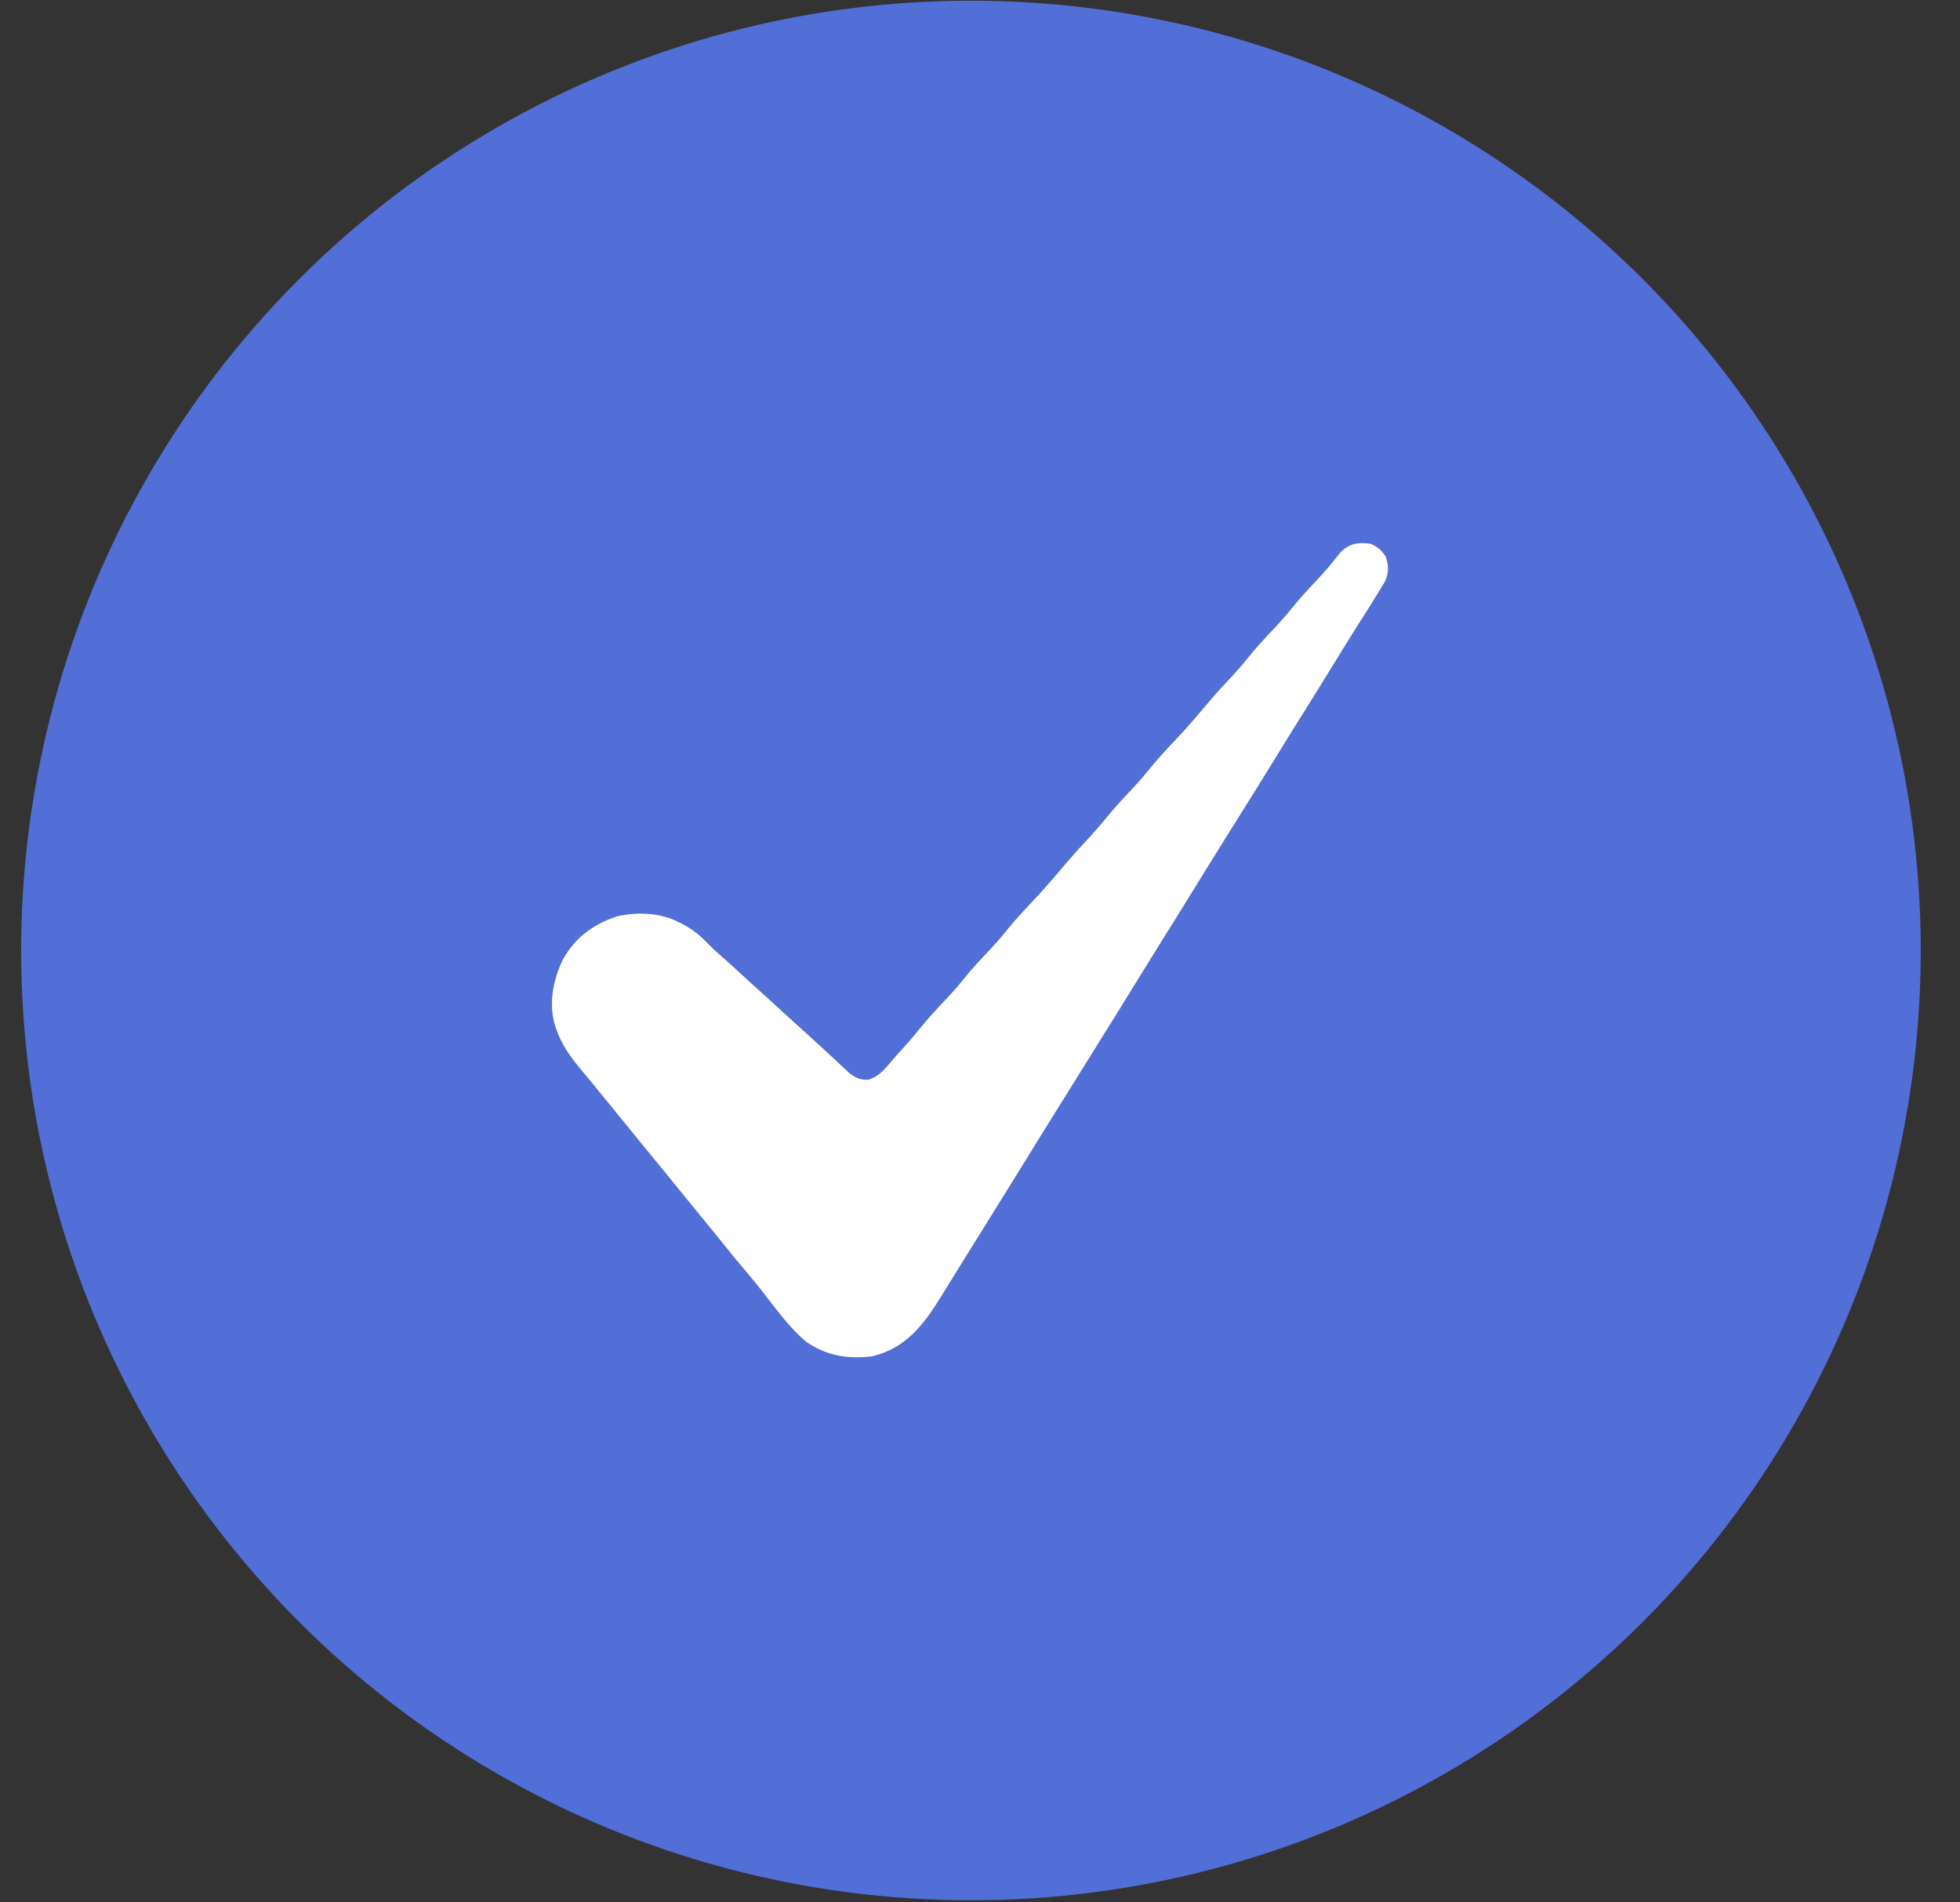
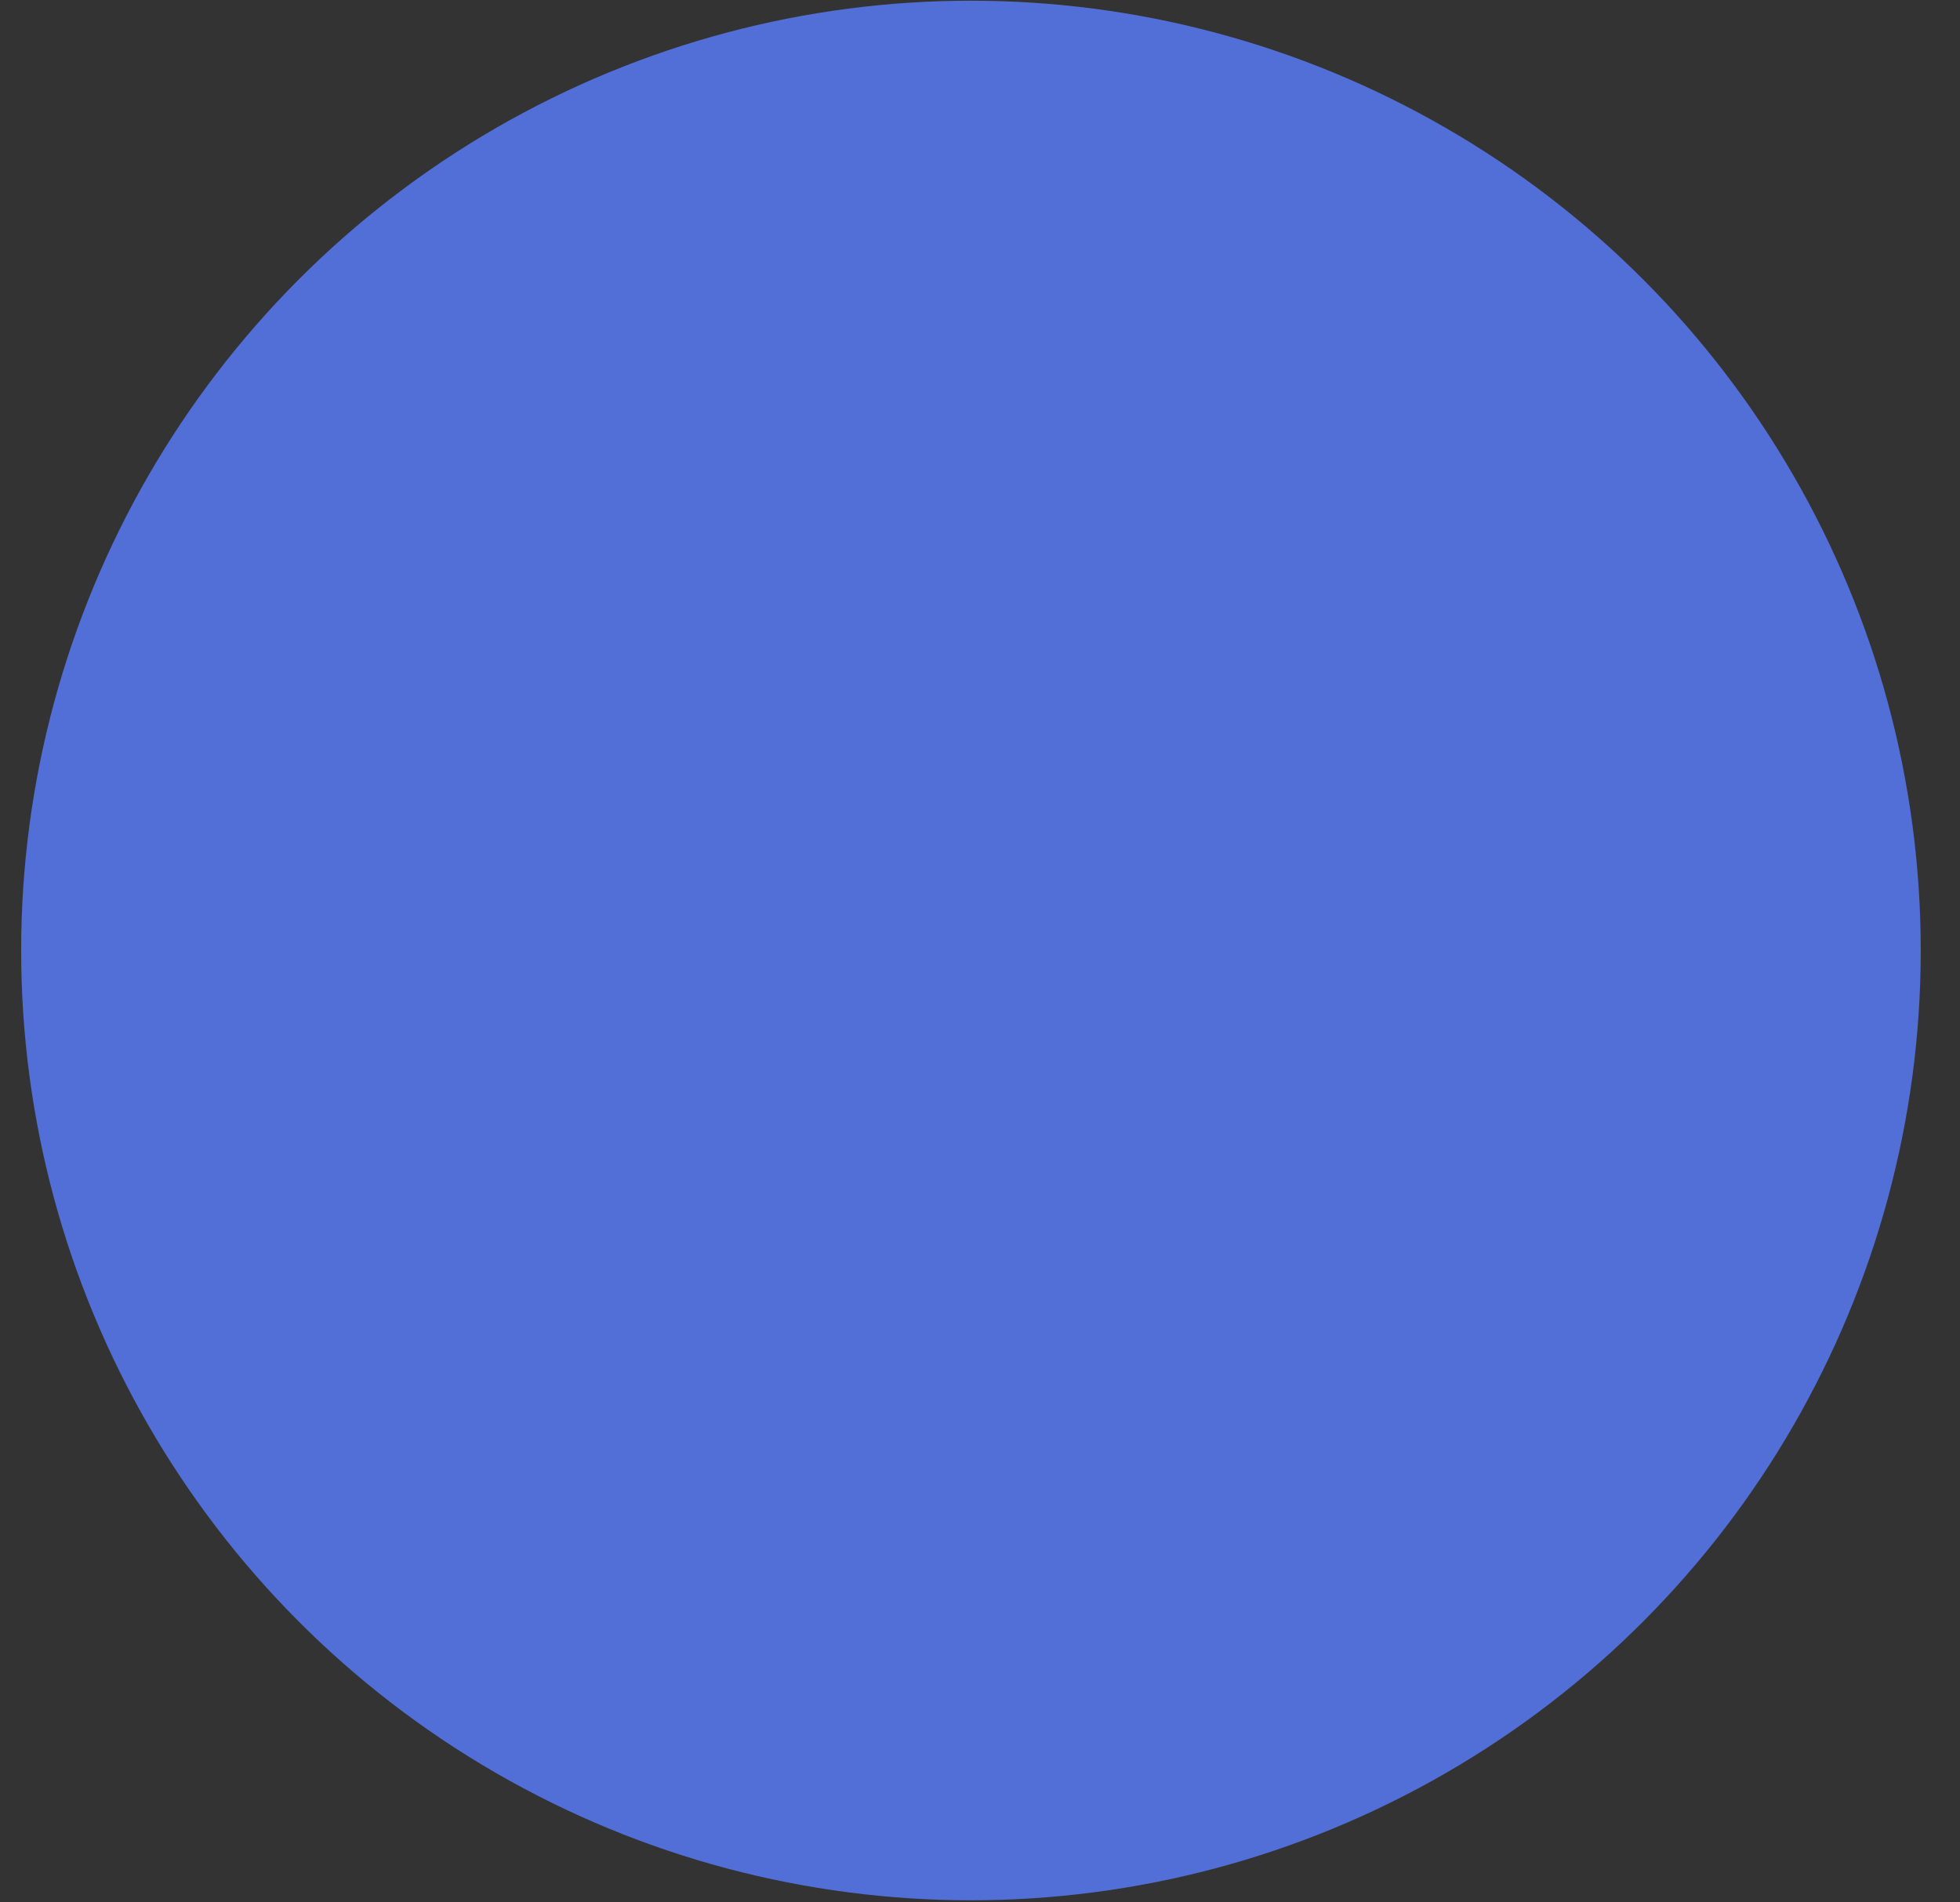
<svg xmlns="http://www.w3.org/2000/svg" width="34" height="33" viewBox="0 0 34 33" fill="none">
  <rect x="0" y="0" width="34" height="33" fill="#333333" stroke="none" />
  <circle cx="16.843" cy="16.488" r="16.476" fill="#526ED7" />
-   <path d="M23.782 9.434C23.905 9.493 23.96 9.54 24.036 9.653C24.09 9.807 24.094 9.929 24.029 10.08C23.998 10.131 23.998 10.131 23.967 10.182C23.956 10.201 23.944 10.221 23.932 10.241C23.894 10.305 23.854 10.368 23.814 10.432C23.801 10.454 23.787 10.476 23.773 10.499C23.695 10.623 23.616 10.747 23.537 10.87C23.415 11.063 23.296 11.257 23.177 11.451C23.01 11.724 22.842 11.995 22.672 12.266C22.504 12.533 22.338 12.802 22.173 13.07C21.909 13.501 21.642 13.929 21.373 14.356C21.123 14.756 20.875 15.156 20.628 15.557C20.465 15.823 20.3 16.087 20.134 16.352C19.987 16.587 19.841 16.824 19.695 17.061C19.508 17.365 19.32 17.669 19.13 17.972C19.002 18.177 18.873 18.383 18.746 18.589C18.599 18.828 18.45 19.066 18.302 19.303C18.132 19.574 17.964 19.846 17.797 20.118C17.61 20.422 17.421 20.726 17.232 21.029C17.103 21.234 16.975 21.44 16.848 21.646C16.796 21.729 16.745 21.812 16.693 21.895C16.655 21.958 16.616 22.02 16.577 22.083C16.514 22.185 16.451 22.288 16.387 22.39C16.368 22.422 16.349 22.453 16.329 22.485C16.018 22.984 15.72 23.385 15.126 23.529C14.708 23.578 14.331 23.519 13.982 23.273C13.691 23.028 13.462 22.707 13.23 22.409C13.114 22.26 12.993 22.115 12.871 21.972C12.761 21.843 12.655 21.712 12.55 21.58C12.461 21.468 12.37 21.358 12.28 21.248C12.182 21.129 12.085 21.009 11.988 20.89C11.823 20.686 11.656 20.482 11.49 20.279C11.417 20.19 11.345 20.101 11.272 20.012C11.225 19.956 11.179 19.899 11.132 19.842C10.97 19.644 10.808 19.445 10.647 19.246C10.546 19.123 10.446 19 10.345 18.877C10.312 18.835 10.312 18.835 10.277 18.793C10.22 18.724 10.163 18.654 10.105 18.585C9.916 18.359 9.753 18.148 9.655 17.865C9.644 17.834 9.644 17.834 9.632 17.802C9.511 17.417 9.593 17.007 9.761 16.651C9.975 16.265 10.281 16.041 10.694 15.898C11.05 15.815 11.454 15.829 11.779 15.999C11.807 16.013 11.835 16.027 11.863 16.041C12.033 16.135 12.164 16.245 12.297 16.385C12.355 16.445 12.414 16.5 12.477 16.554C12.594 16.655 12.708 16.759 12.821 16.864C12.971 17.003 13.122 17.14 13.275 17.277C13.383 17.375 13.491 17.474 13.599 17.573C13.699 17.665 13.8 17.756 13.901 17.847C14.026 17.959 14.15 18.073 14.273 18.187C14.309 18.22 14.344 18.253 14.38 18.285C14.445 18.346 14.51 18.406 14.575 18.467C14.603 18.493 14.631 18.518 14.659 18.545C14.684 18.568 14.708 18.59 14.733 18.614C14.84 18.698 14.925 18.736 15.062 18.73C15.251 18.675 15.358 18.534 15.482 18.389C15.548 18.311 15.616 18.236 15.685 18.161C15.783 18.052 15.877 17.941 15.969 17.827C16.107 17.655 16.257 17.496 16.408 17.336C16.517 17.221 16.62 17.104 16.719 16.98C16.854 16.811 17 16.656 17.148 16.499C17.257 16.384 17.36 16.267 17.459 16.144C17.613 15.951 17.782 15.774 17.951 15.594C18.078 15.459 18.2 15.32 18.32 15.179C18.367 15.123 18.415 15.067 18.462 15.011C18.479 14.992 18.495 14.973 18.512 14.953C18.643 14.801 18.777 14.654 18.914 14.508C19.011 14.403 19.103 14.296 19.193 14.185C19.329 14.015 19.477 13.858 19.626 13.7C19.735 13.584 19.838 13.468 19.937 13.344C20.091 13.151 20.26 12.974 20.428 12.795C20.556 12.66 20.678 12.521 20.798 12.379C20.845 12.323 20.893 12.268 20.94 12.212C20.957 12.192 20.973 12.173 20.99 12.153C21.12 12.001 21.255 11.855 21.392 11.709C21.489 11.604 21.581 11.497 21.67 11.385C21.807 11.215 21.954 11.058 22.104 10.9C22.212 10.785 22.316 10.668 22.415 10.544C22.549 10.376 22.695 10.22 22.843 10.064C22.983 9.916 23.112 9.763 23.236 9.601C23.395 9.425 23.556 9.402 23.782 9.434Z" fill="white" />
</svg>